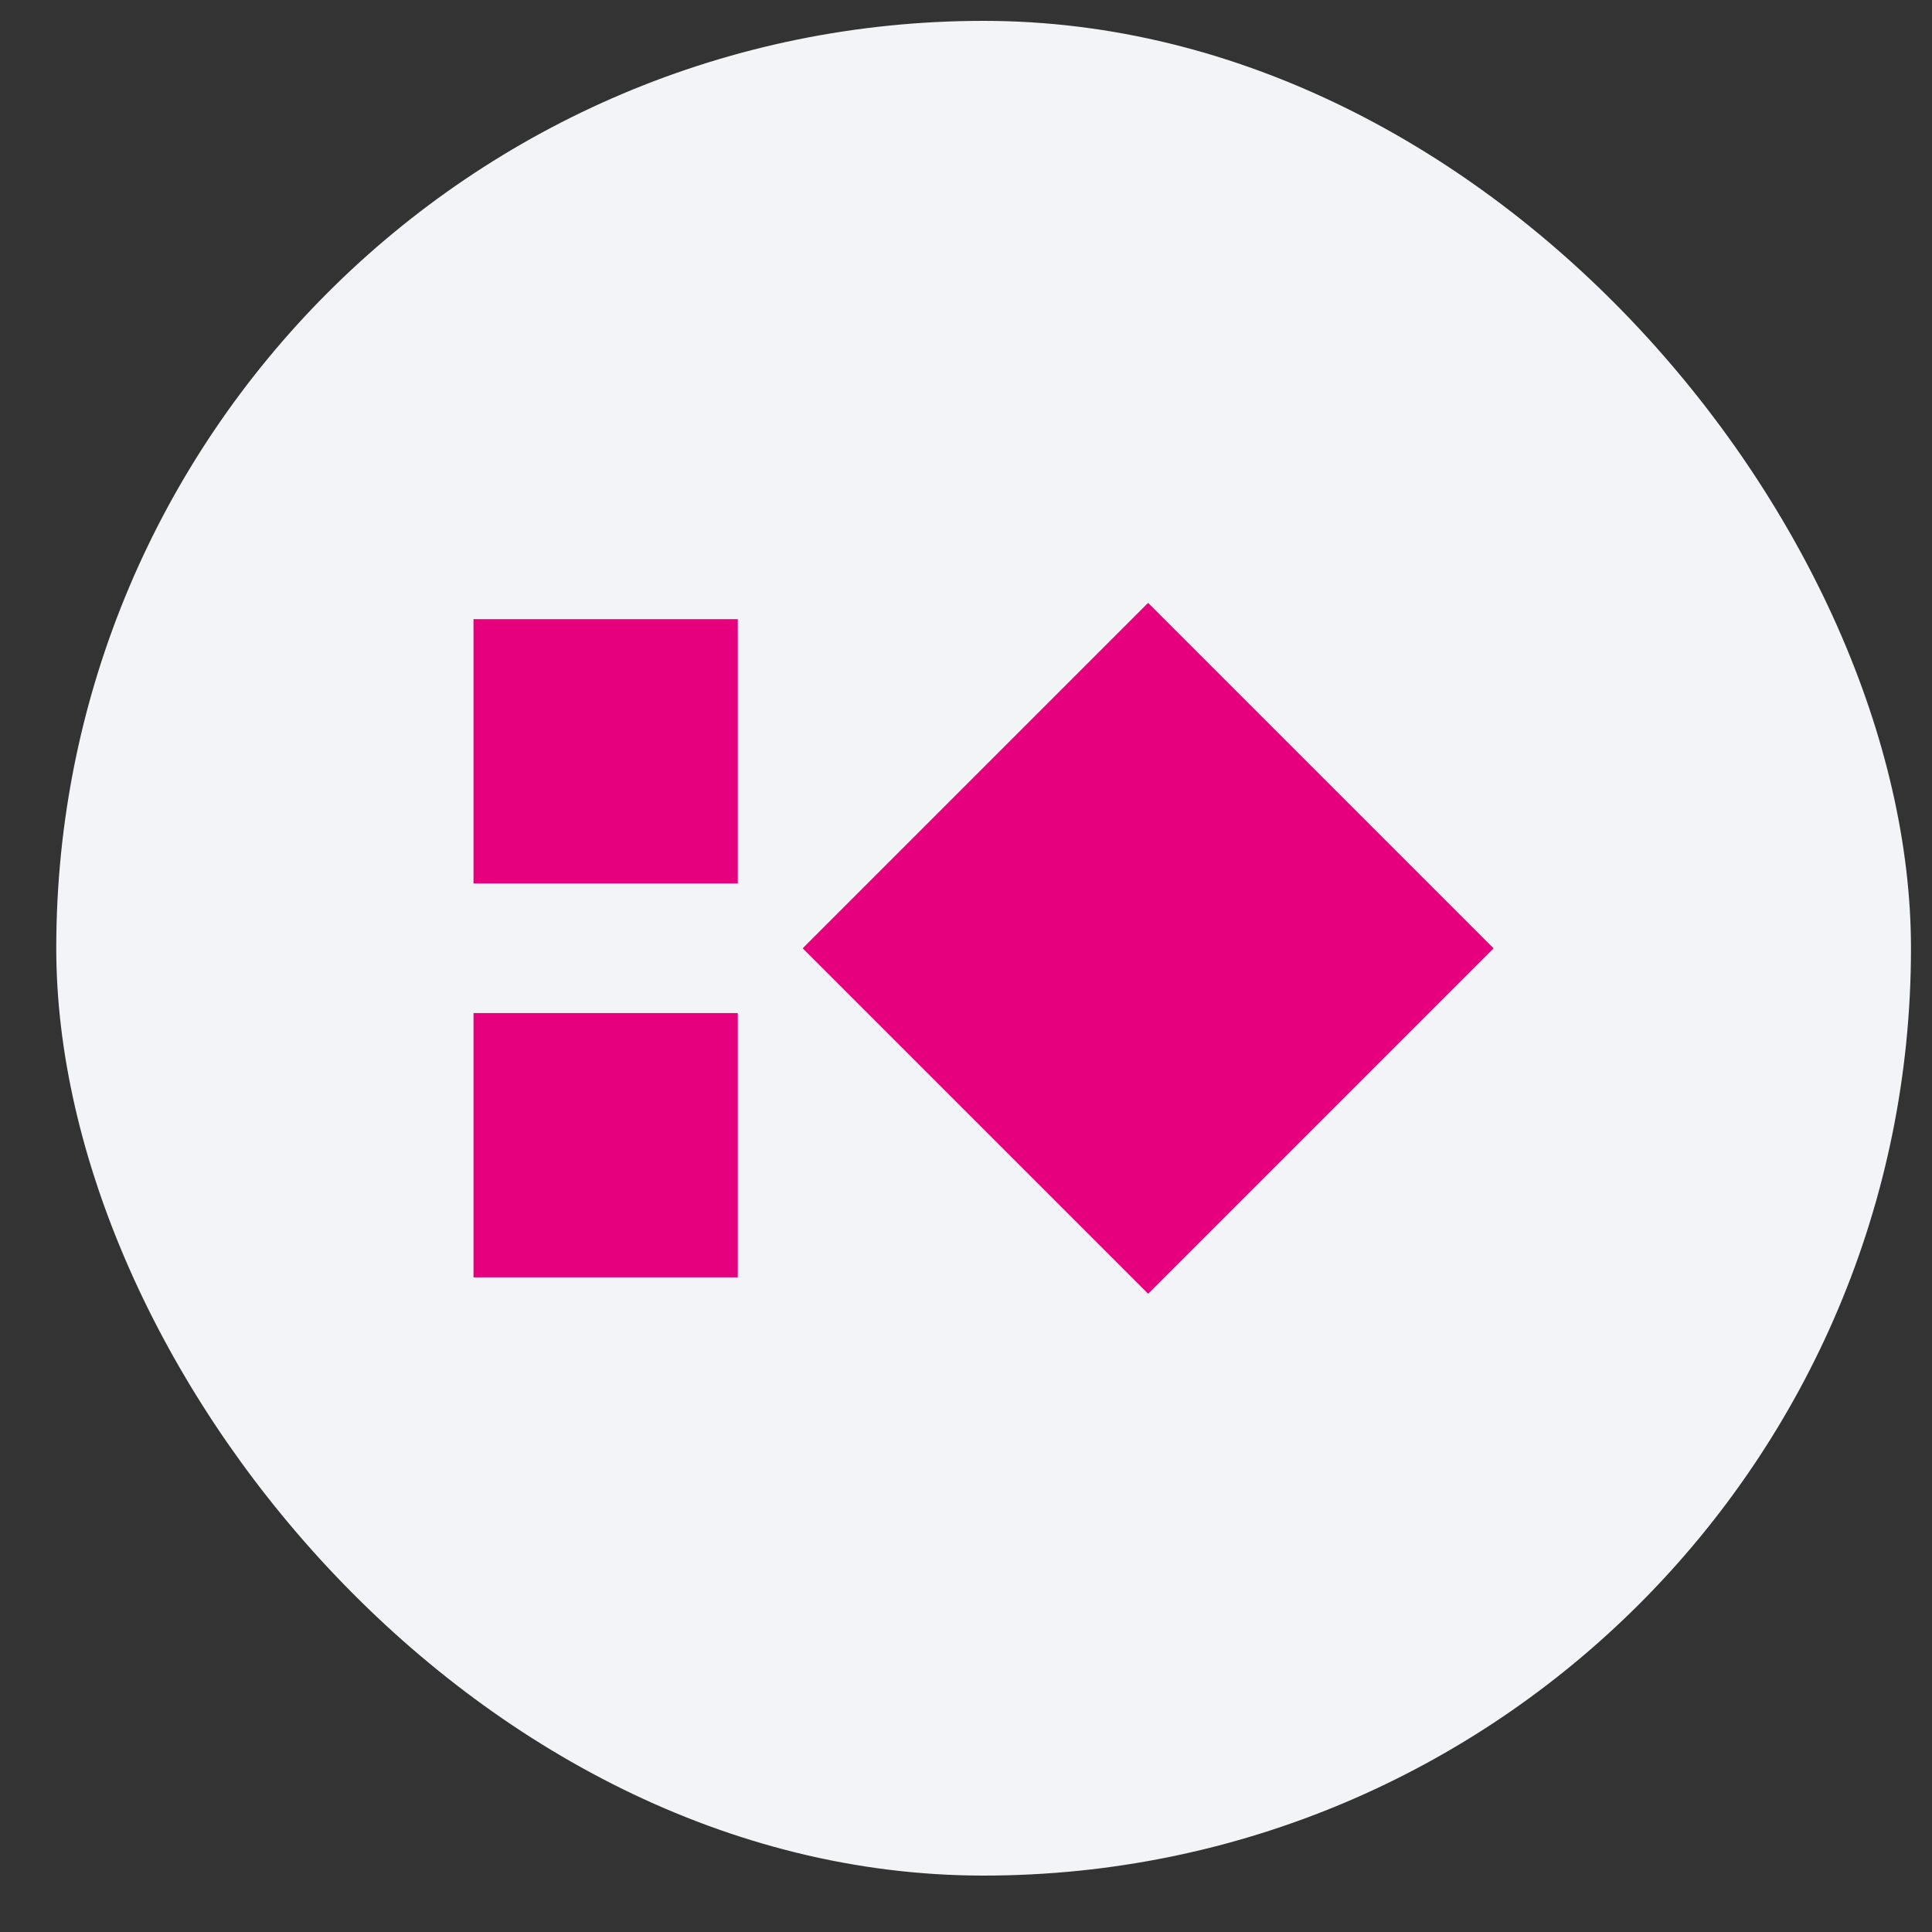
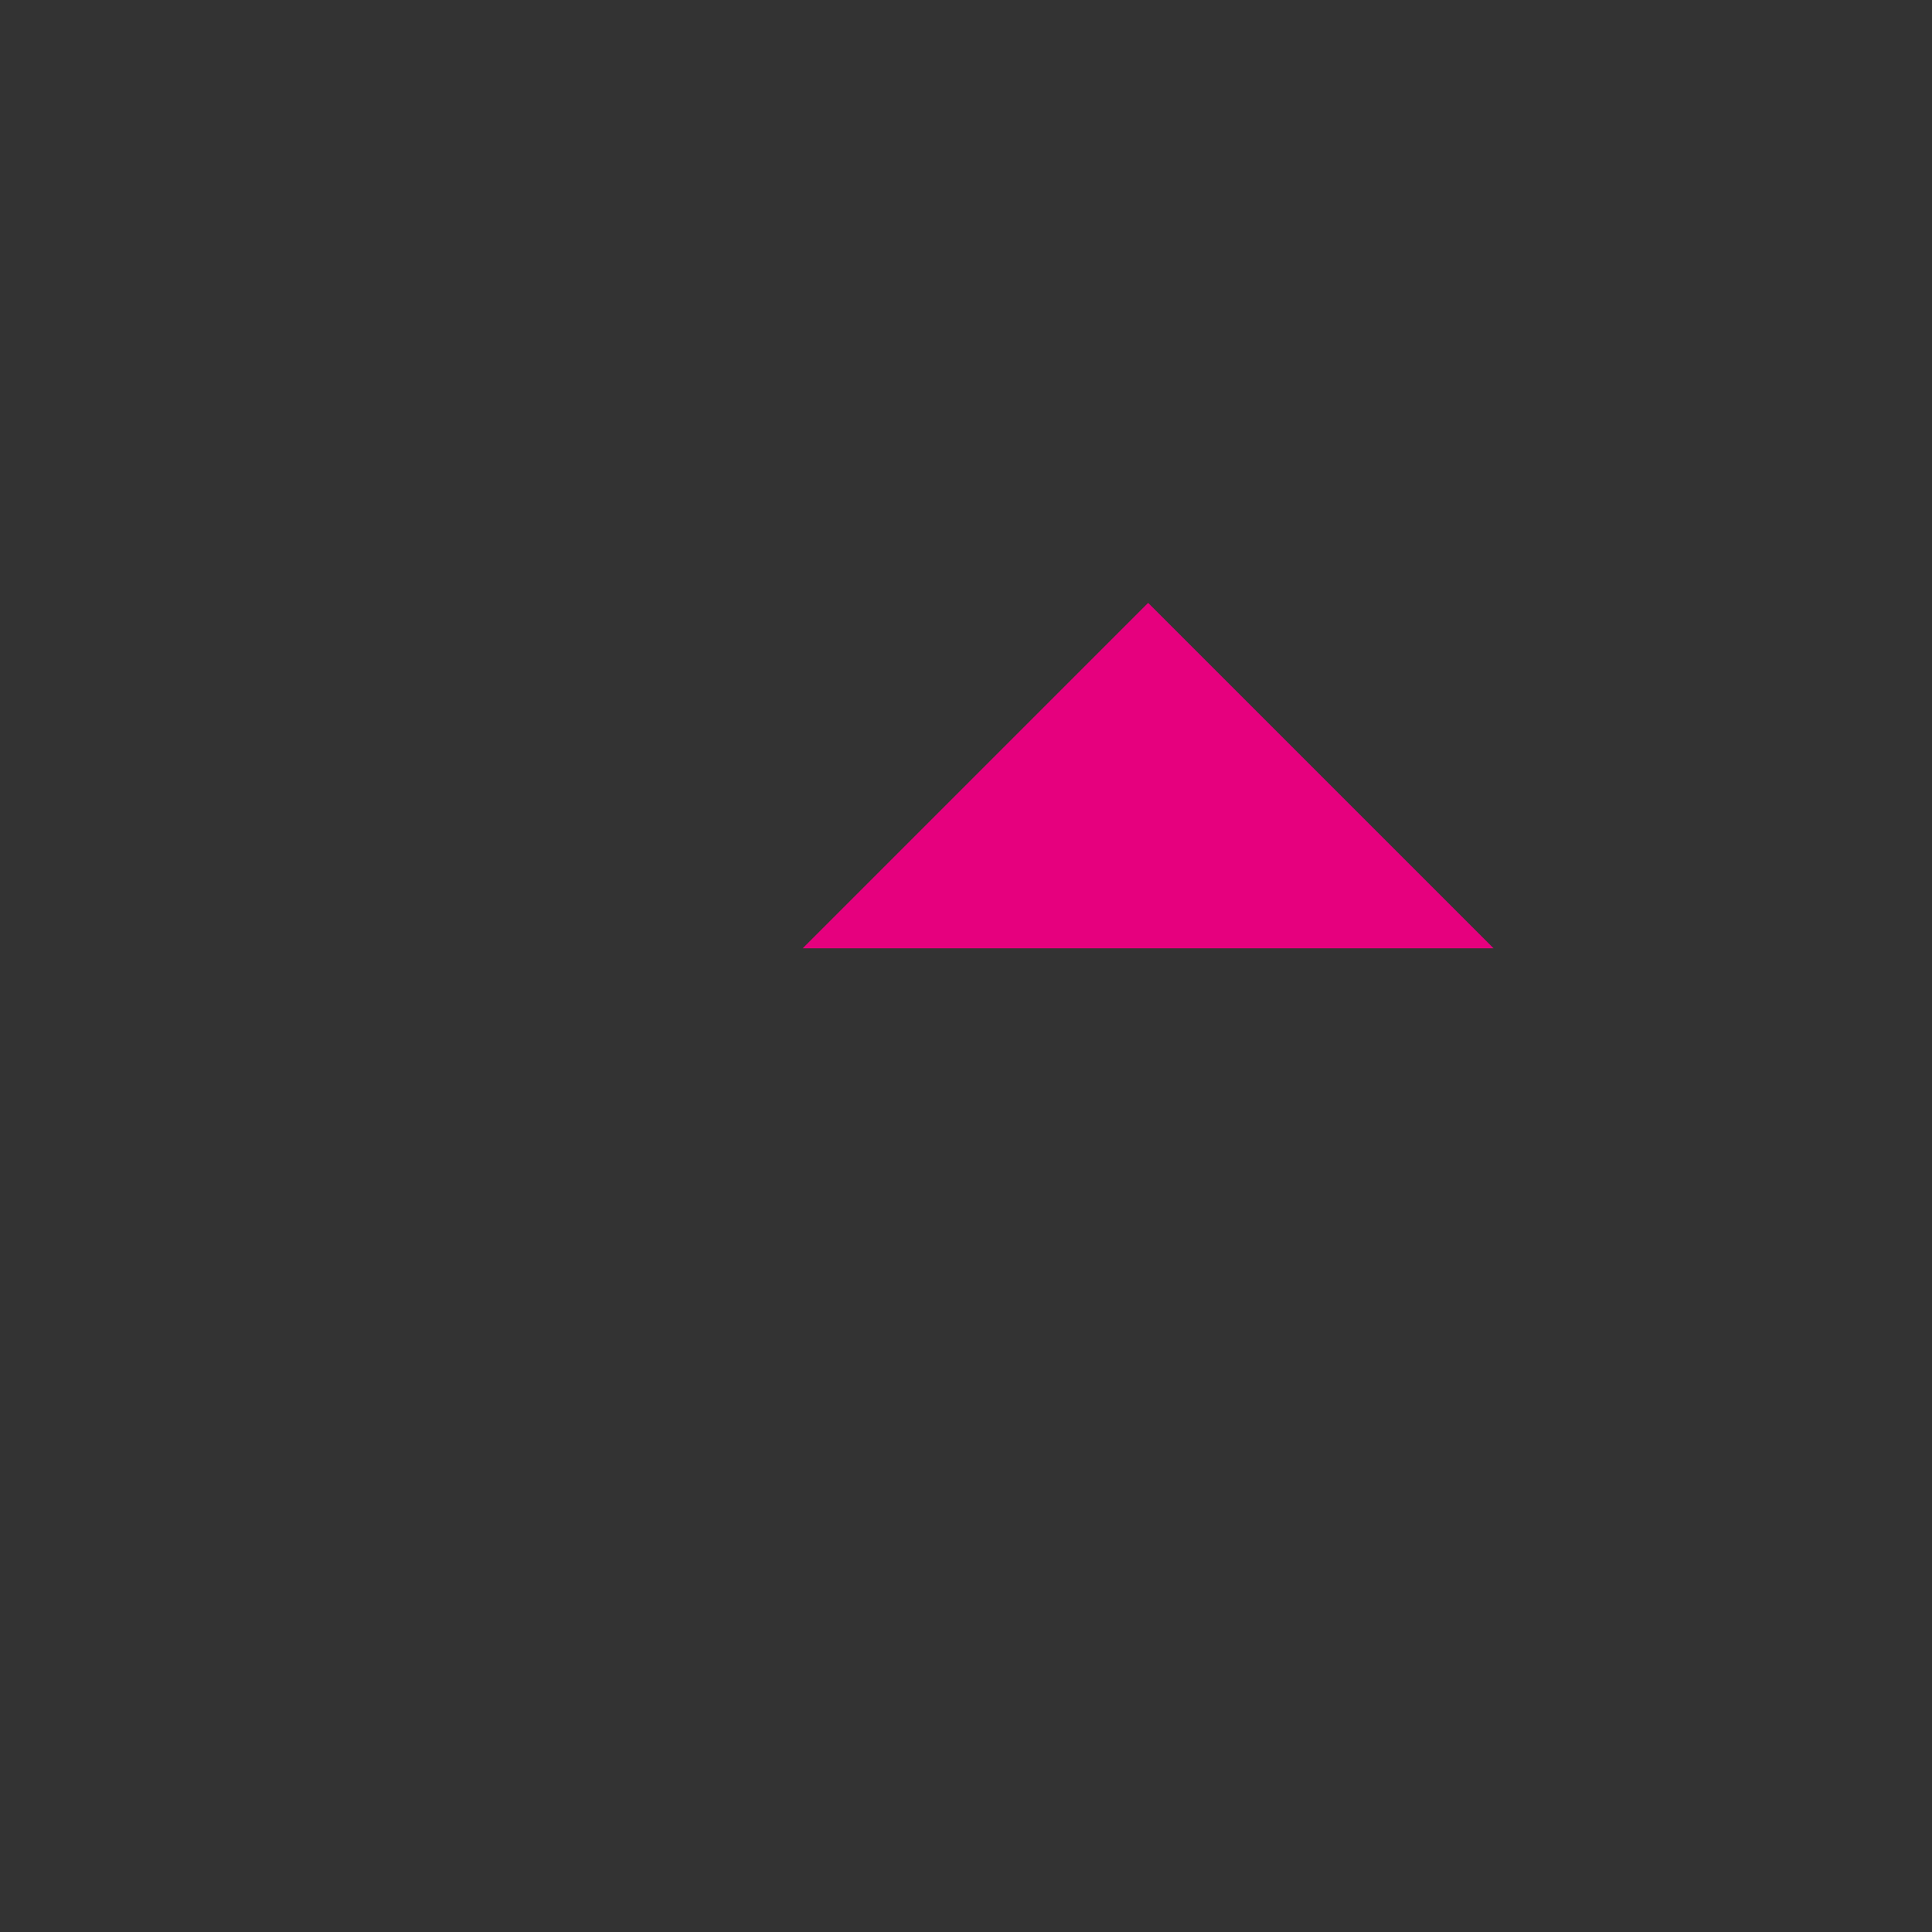
<svg xmlns="http://www.w3.org/2000/svg" width="25" height="25" viewBox="0 0 25 25" fill="none">
  <rect x="0" y="0" width="25" height="25" fill="#333333" stroke="none" />
  <g id="í¥êµ­íì¬">
-     <rect x="0.728" y="0.27" width="24" height="24" rx="12" fill="#F2F4F7" />
    <g id="Group">
-       <path id="Vector" d="M10.387 12.271L14.857 16.741L19.327 12.271L14.857 7.801L10.387 12.271Z" fill="#E6007E" />
-       <path id="Vector_2" d="M9.547 8.012H6.127V11.432H9.547V8.012Z" fill="#E6007E" />
-       <path id="Vector_3" d="M9.547 13.109H6.127V16.529H9.547V13.109Z" fill="#E6007E" />
+       <path id="Vector" d="M10.387 12.271L19.327 12.271L14.857 7.801L10.387 12.271Z" fill="#E6007E" />
    </g>
  </g>
</svg>